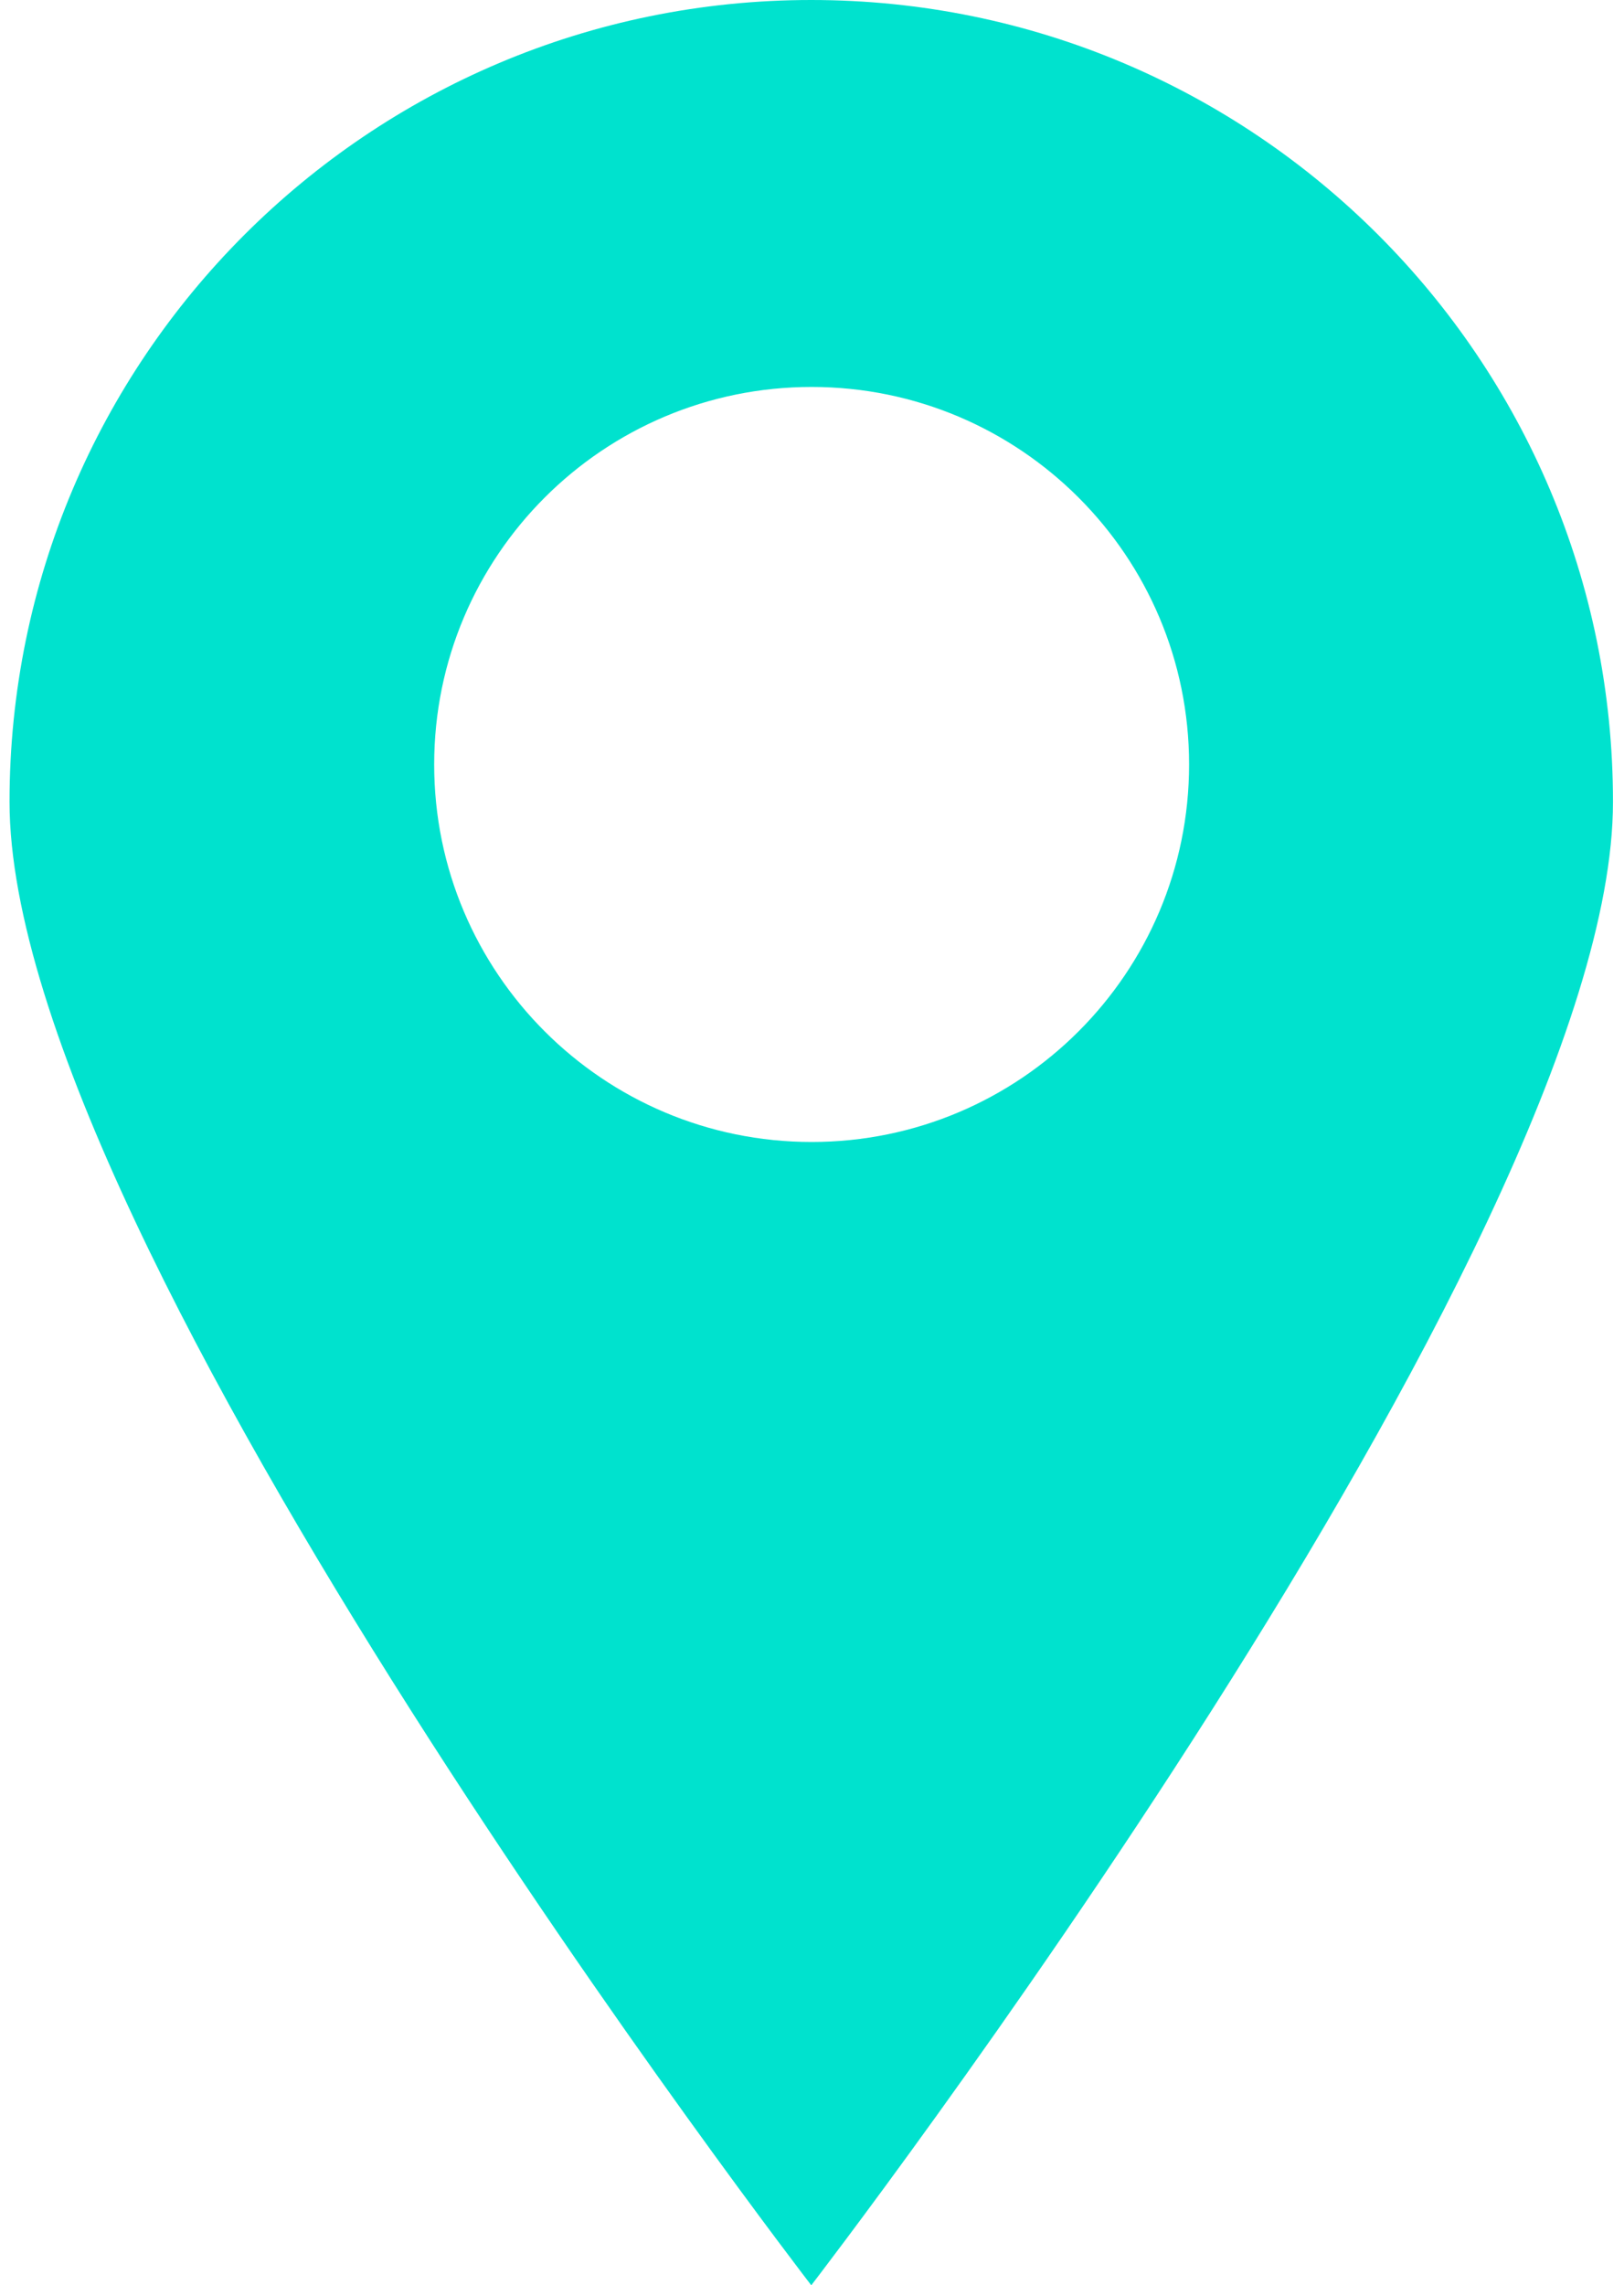
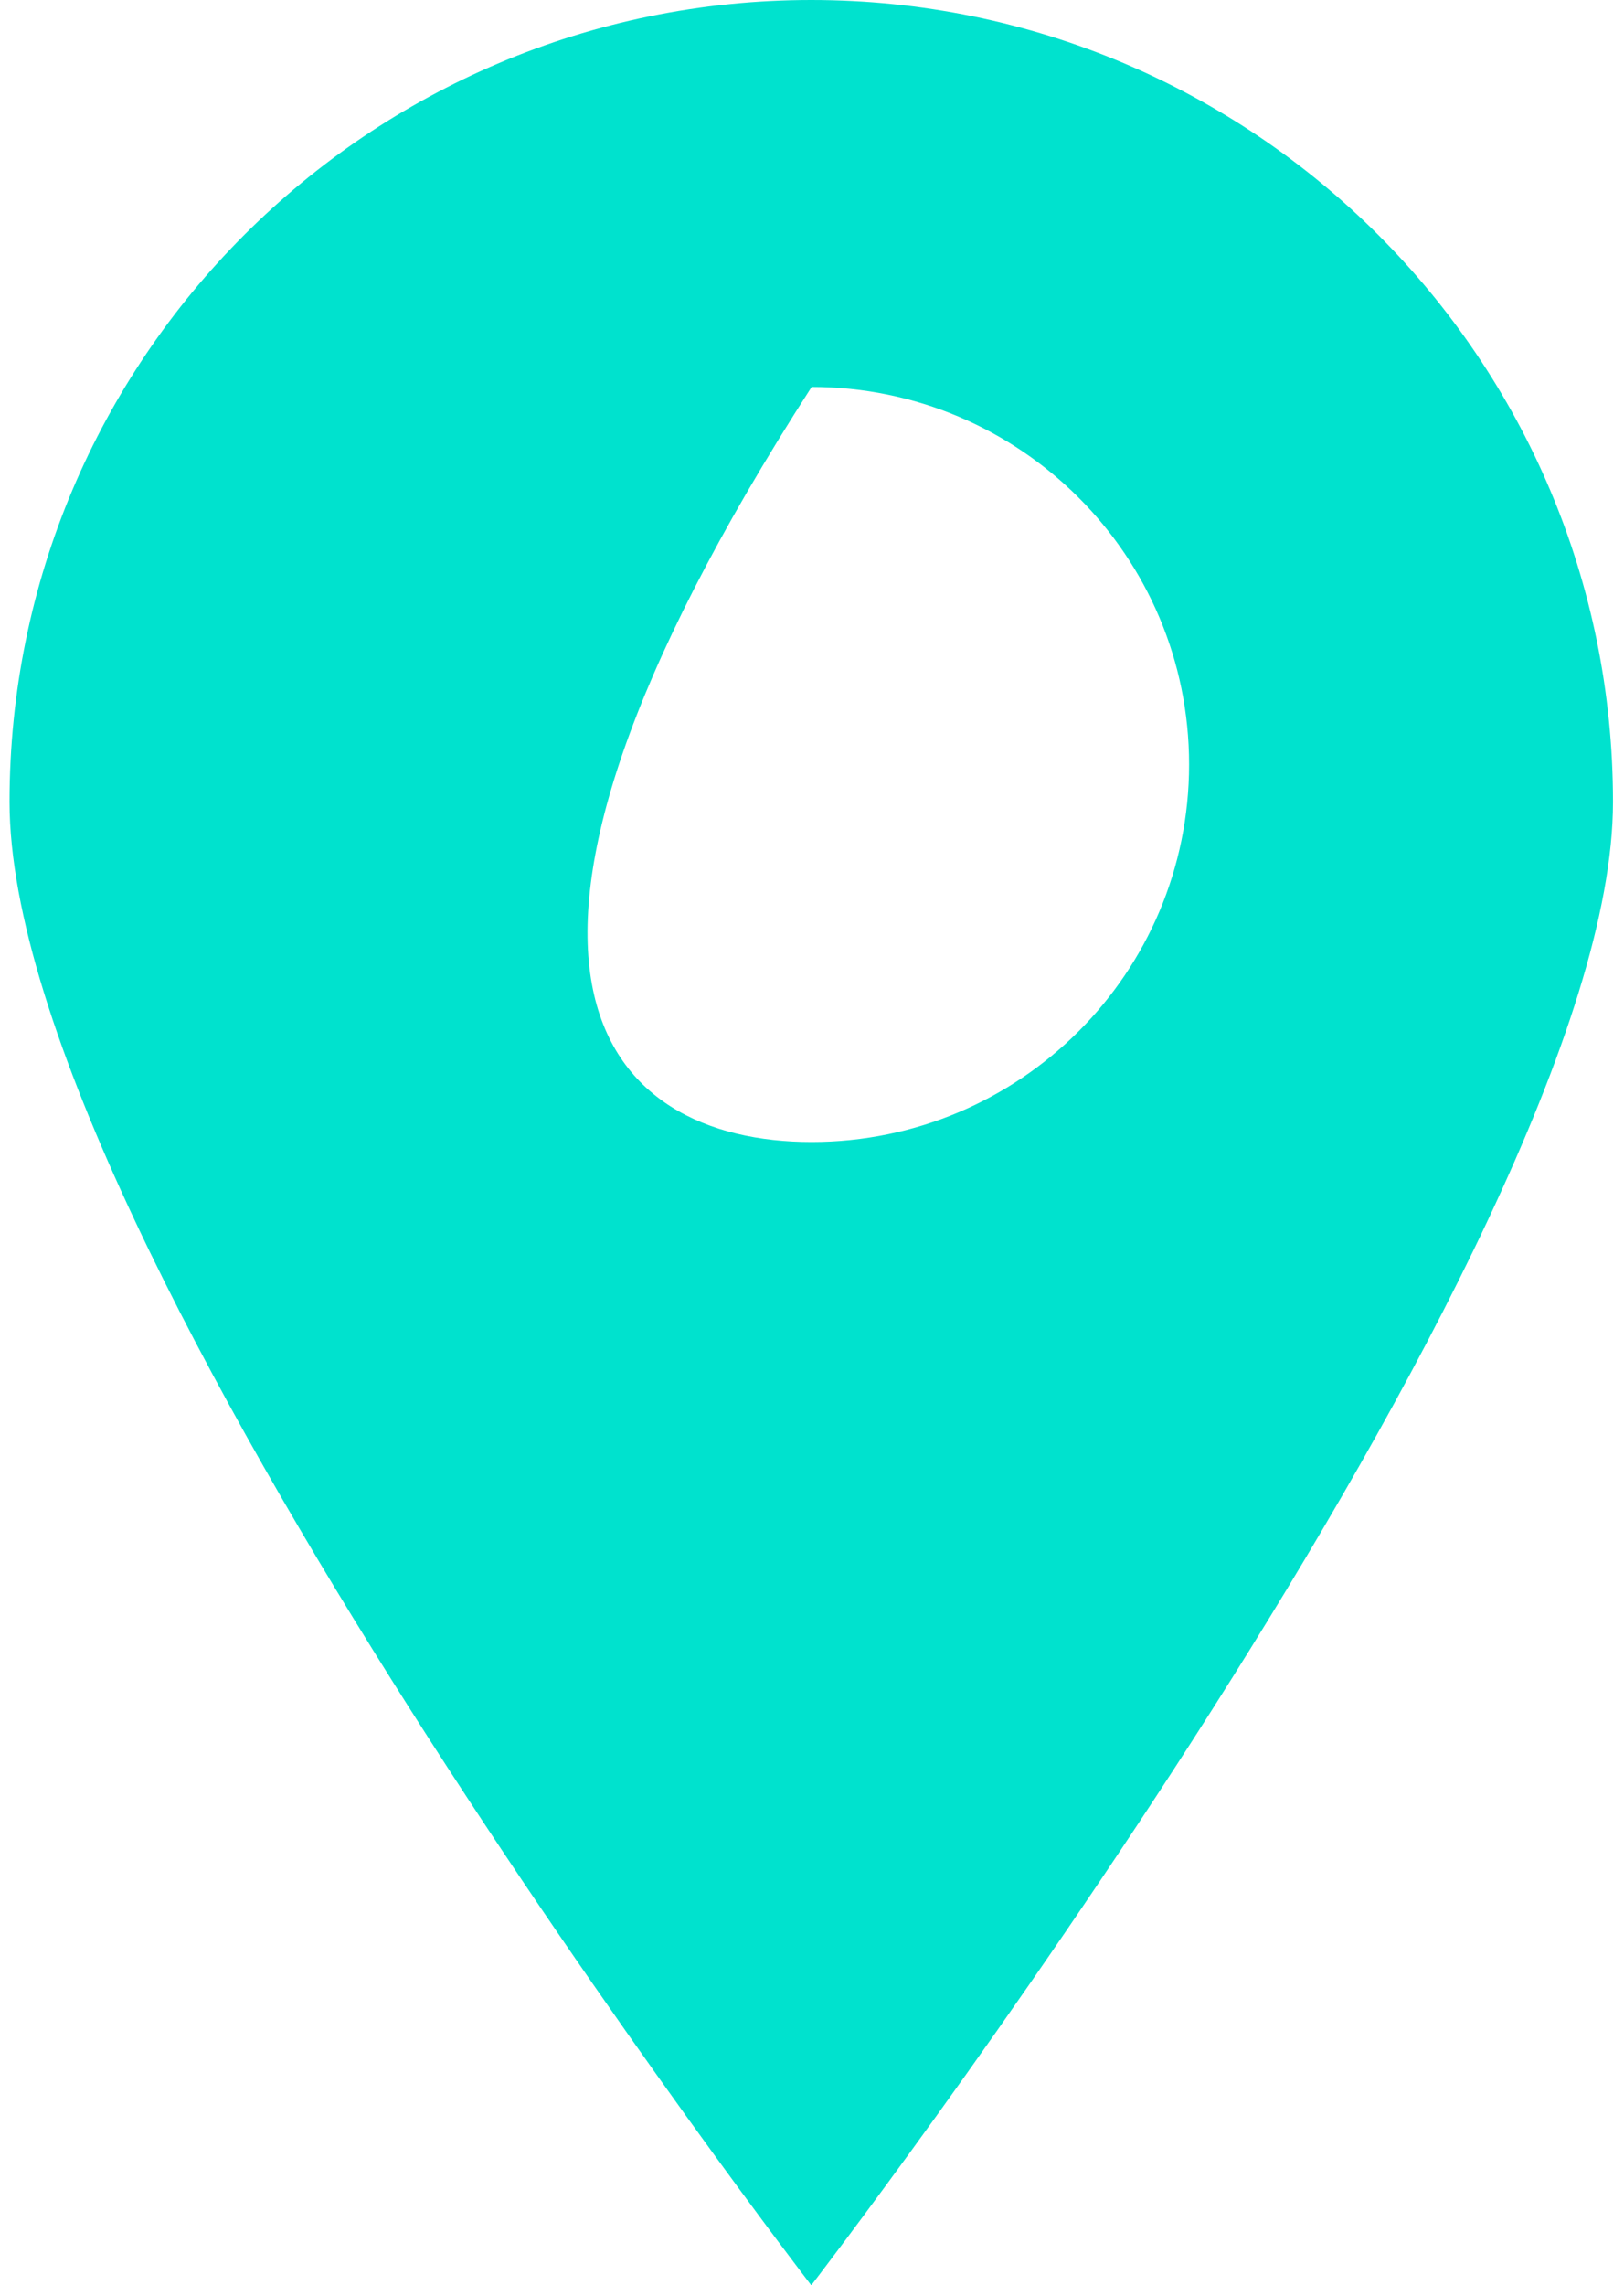
<svg xmlns="http://www.w3.org/2000/svg" width="86" height="121" viewBox="0 0 86 121" fill="none">
-   <path fill-rule="evenodd" clip-rule="evenodd" d="M0.505 42.456C0.505 65.906 42.961 121 42.961 121C42.961 121 85.417 65.906 85.417 42.456C85.417 19.007 66.41 0 42.961 0C19.512 0 0.505 19.007 0.505 42.456ZM42.98 60.465C54.02 60.465 62.969 51.516 62.969 40.477C62.969 29.437 54.02 20.488 42.98 20.488C31.941 20.488 22.992 29.437 22.992 40.477C22.992 51.516 31.941 60.465 42.98 60.465Z" fill="#00E2CE" />
+   <path fill-rule="evenodd" clip-rule="evenodd" d="M0.505 42.456C0.505 65.906 42.961 121 42.961 121C42.961 121 85.417 65.906 85.417 42.456C85.417 19.007 66.41 0 42.961 0C19.512 0 0.505 19.007 0.505 42.456ZM42.98 60.465C54.02 60.465 62.969 51.516 62.969 40.477C62.969 29.437 54.02 20.488 42.98 20.488C22.992 51.516 31.941 60.465 42.98 60.465Z" fill="#00E2CE" />
</svg>